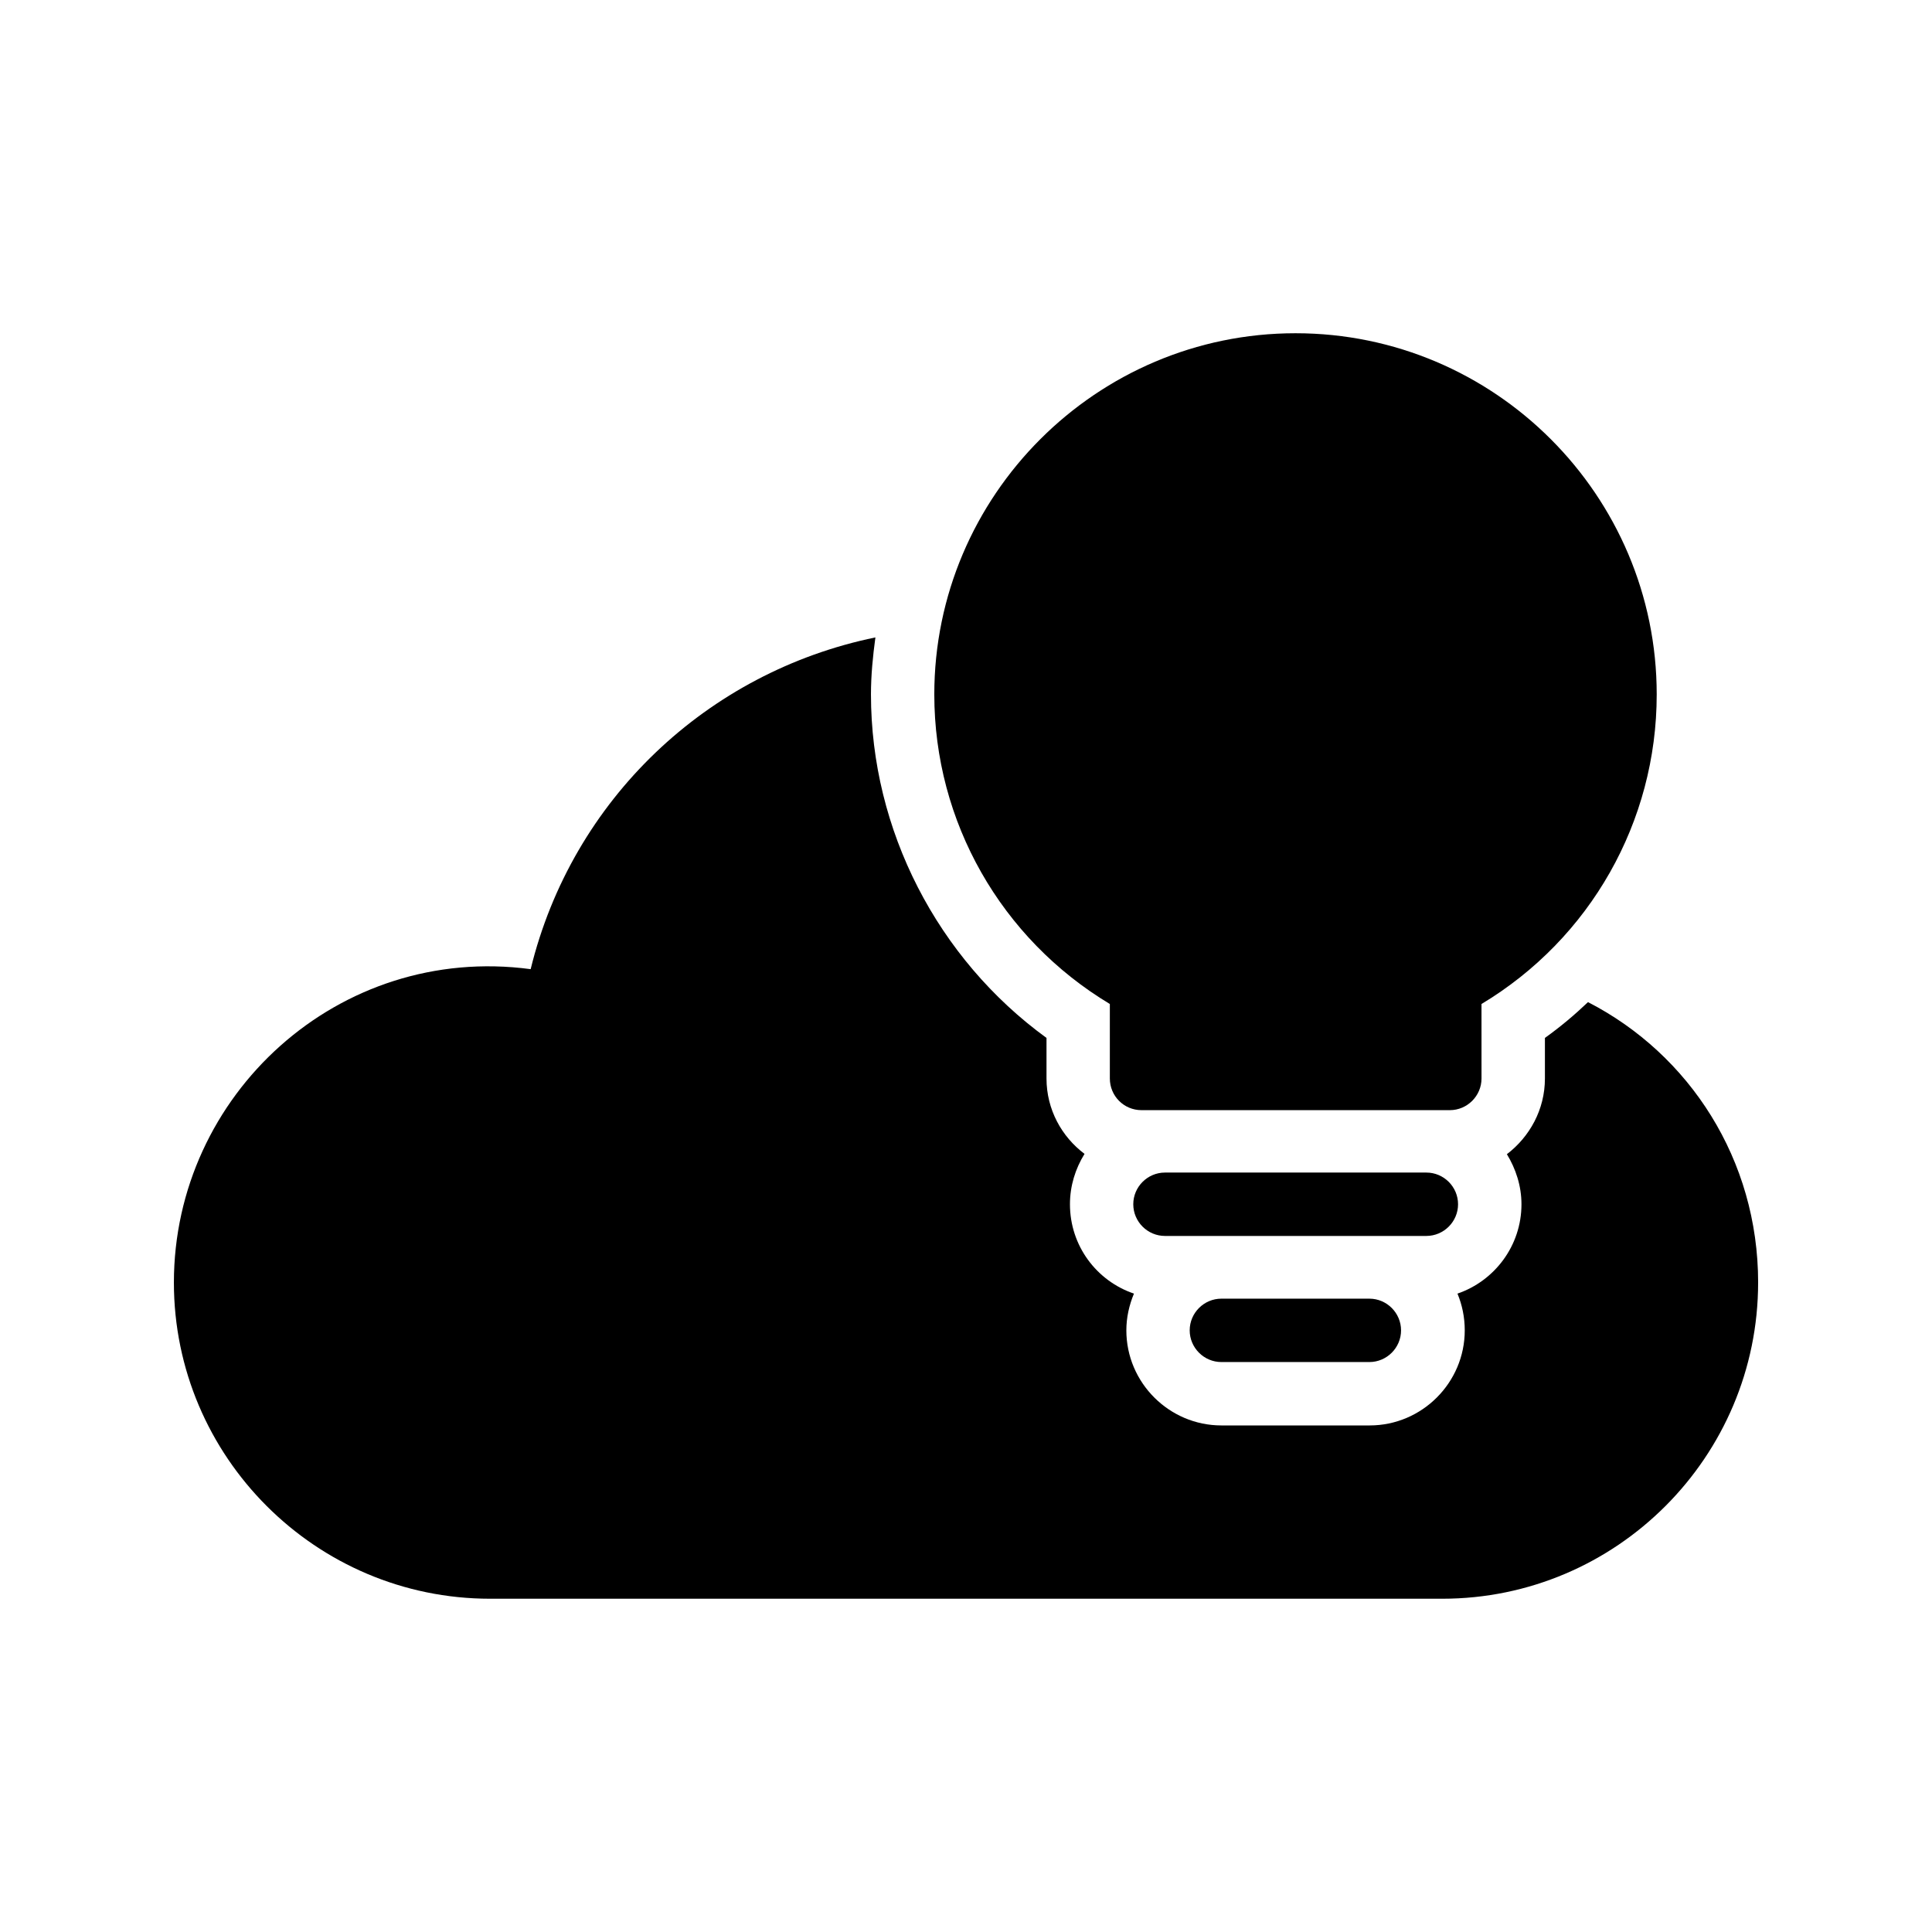
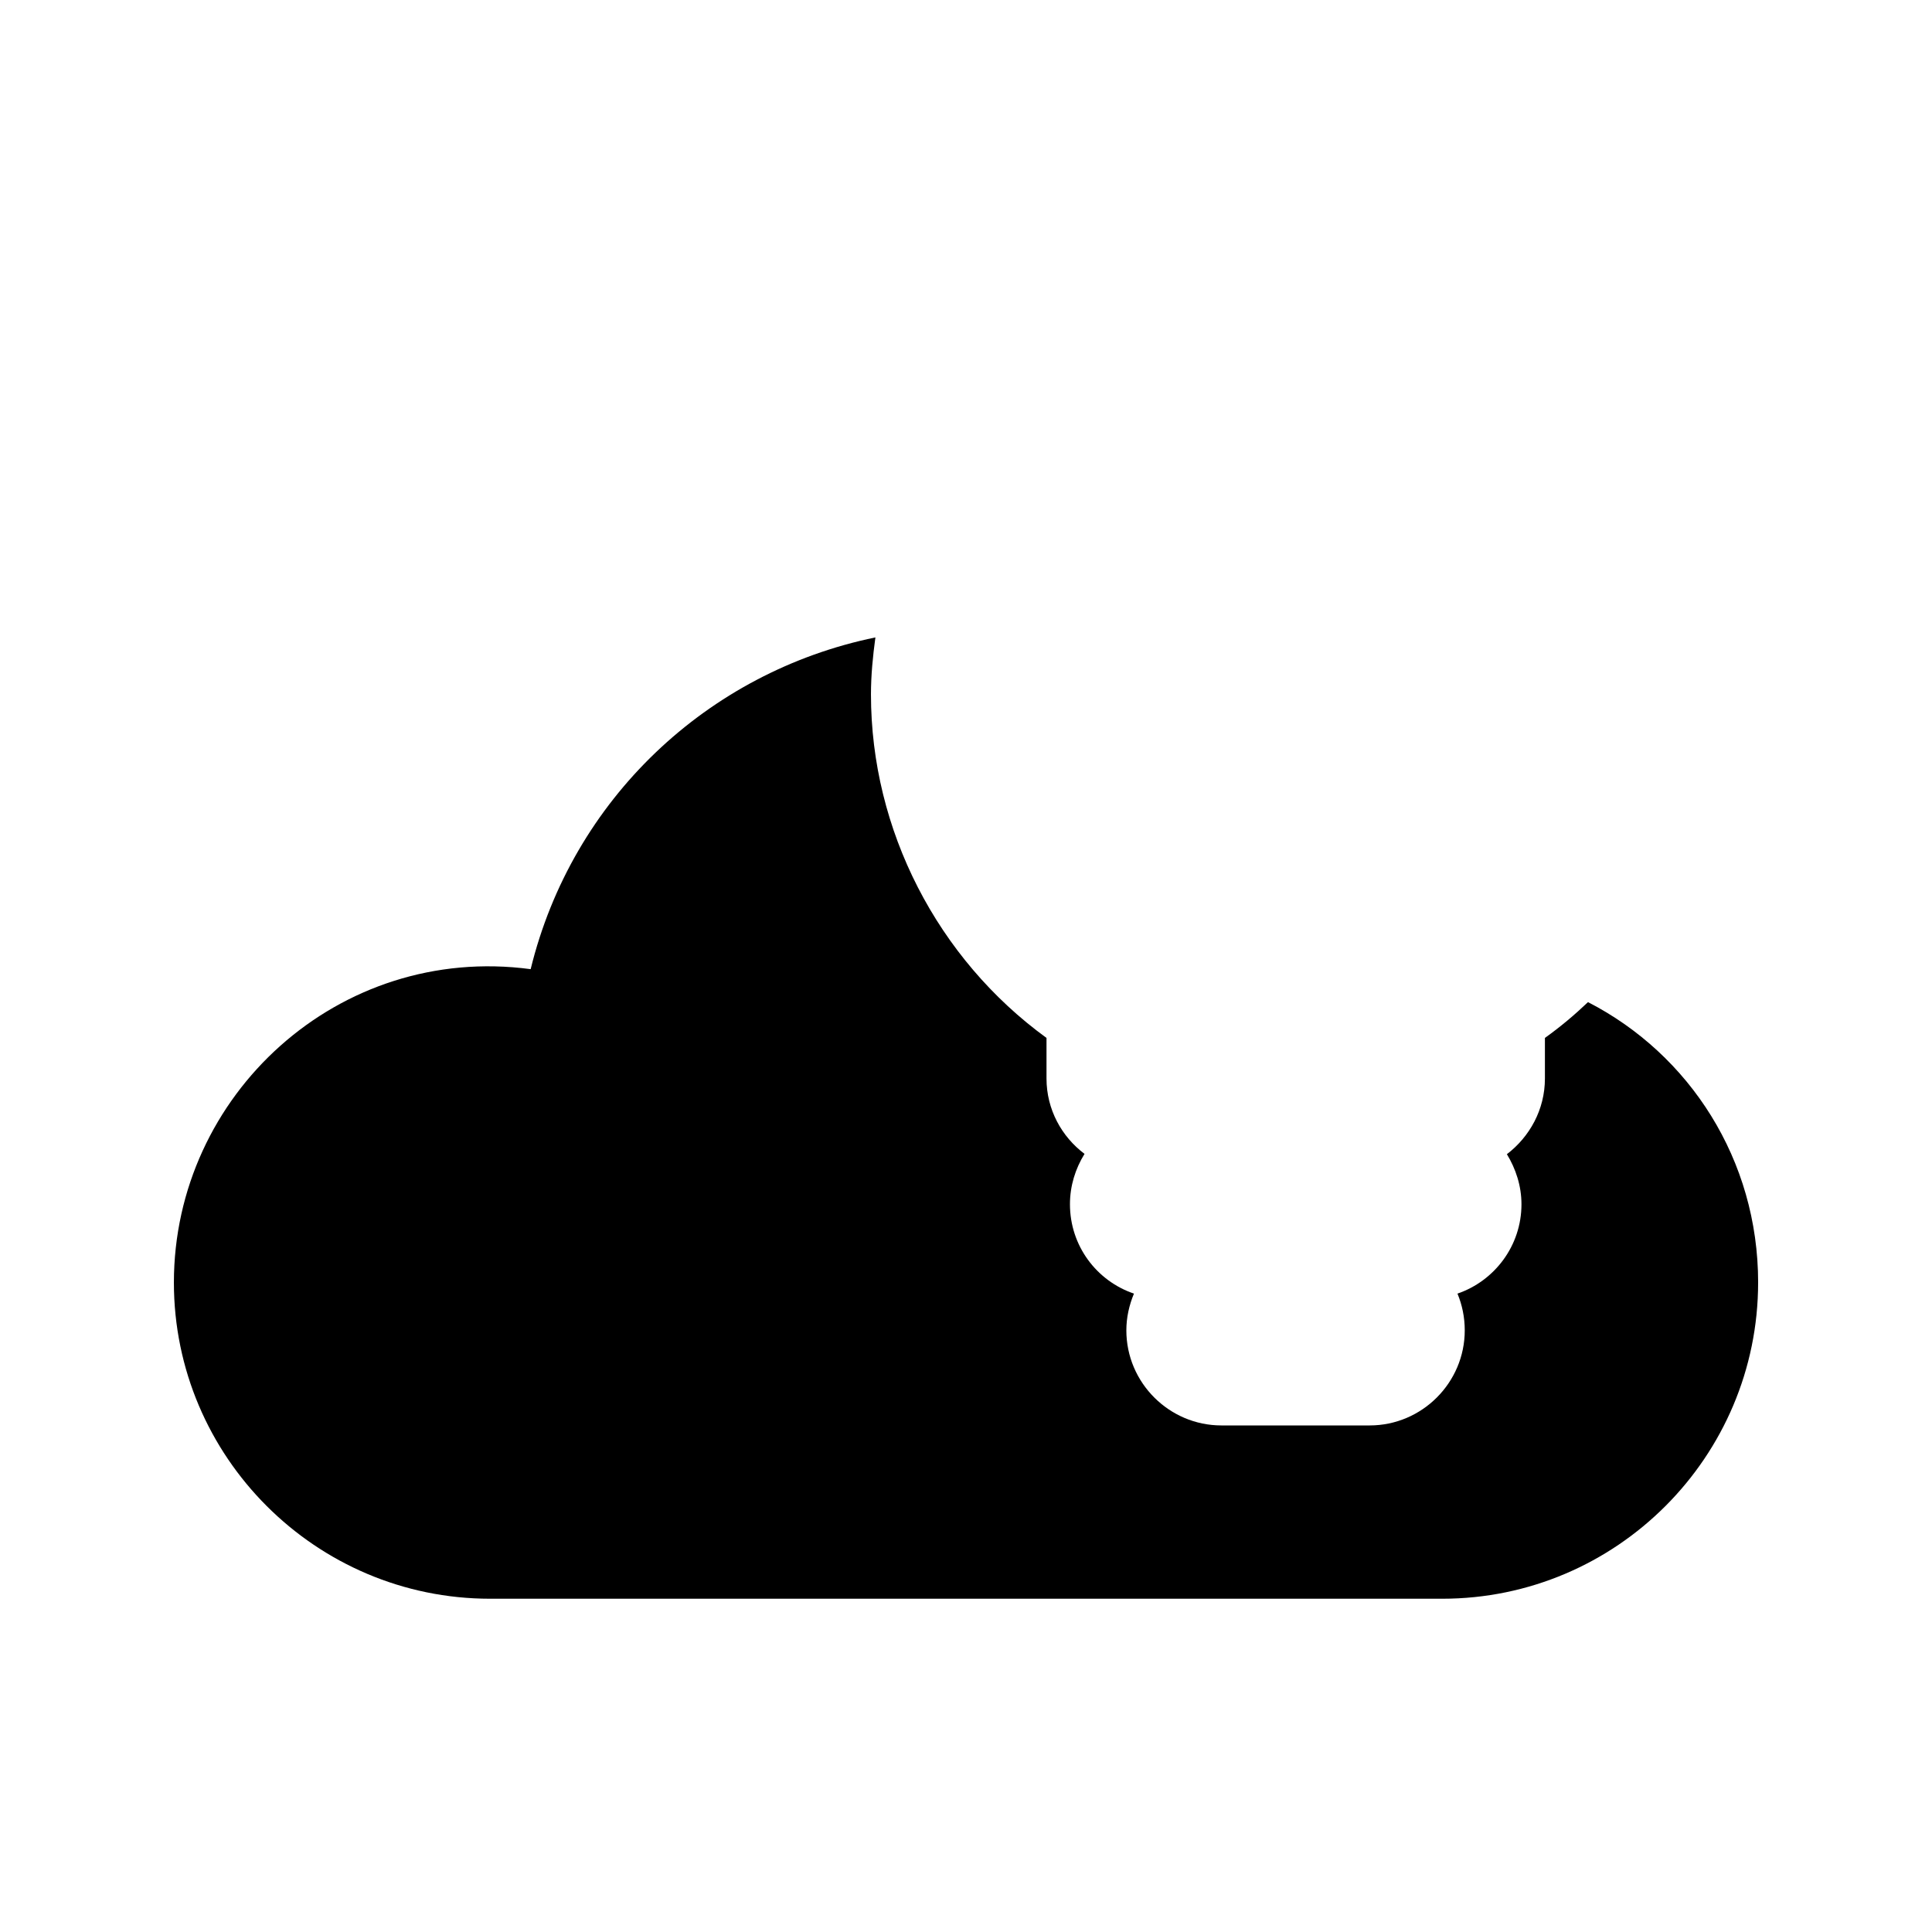
<svg xmlns="http://www.w3.org/2000/svg" fill="#000000" width="800px" height="800px" version="1.1" viewBox="144 144 512 512">
  <g>
-     <path d="m438.12 410.07v19.734c0 4.617 3.695 8.398 8.398 8.398h81.699c4.617 0 8.398-3.777 8.398-8.398l-0.004-19.734c28.801-17.297 46.434-48.281 46.434-82.035 0-52.73-42.906-95.723-95.723-95.723-52.73 0-95.723 42.992-95.723 95.723 0 33.754 17.719 64.738 46.52 82.035z" />
-     <path d="m530.4 463.14c0-4.617-3.777-8.398-8.398-8.398h-69.273c-4.617 0-8.398 3.777-8.398 8.398 0 4.617 3.777 8.398 8.398 8.398h69.273c4.617-0.004 8.398-3.781 8.398-8.398z" />
    <path d="m609.92 483.88c0 46.184-37.535 83.801-83.715 83.801h-252.32c-46.184 0-83.801-37.617-83.801-83.801 0-49.711 43.664-89.848 94.547-83.043 11-45.008 46.855-78.762 91.359-87.914-0.672 4.953-1.176 9.992-1.176 15.113 0 35.938 17.633 70.031 46.52 91.023v10.746c0 8.23 4.031 15.449 10.078 19.984-2.434 3.945-3.863 8.48-3.863 13.352 0 11 7.055 20.32 16.961 23.68-1.258 3.023-2.016 6.297-2.016 9.742 0 13.855 11.336 25.191 25.191 25.191h39.297c13.855 0 25.191-11.336 25.191-25.191 0-3.441-0.672-6.719-1.93-9.742 9.824-3.359 16.961-12.68 16.961-23.68 0-4.871-1.512-9.406-3.863-13.266 6.047-4.617 10.078-11.84 10.078-20.07v-10.746c4.113-2.938 7.894-6.129 11.418-9.488 26.949 13.852 45.086 41.812 45.086 74.309z" />
-     <path d="m467.68 488.16c-4.617 0-8.398 3.777-8.398 8.398 0 4.617 3.777 8.398 8.398 8.398h39.215c4.617 0 8.398-3.777 8.398-8.398 0-4.617-3.777-8.398-8.398-8.398z" />
  </g>
</svg>